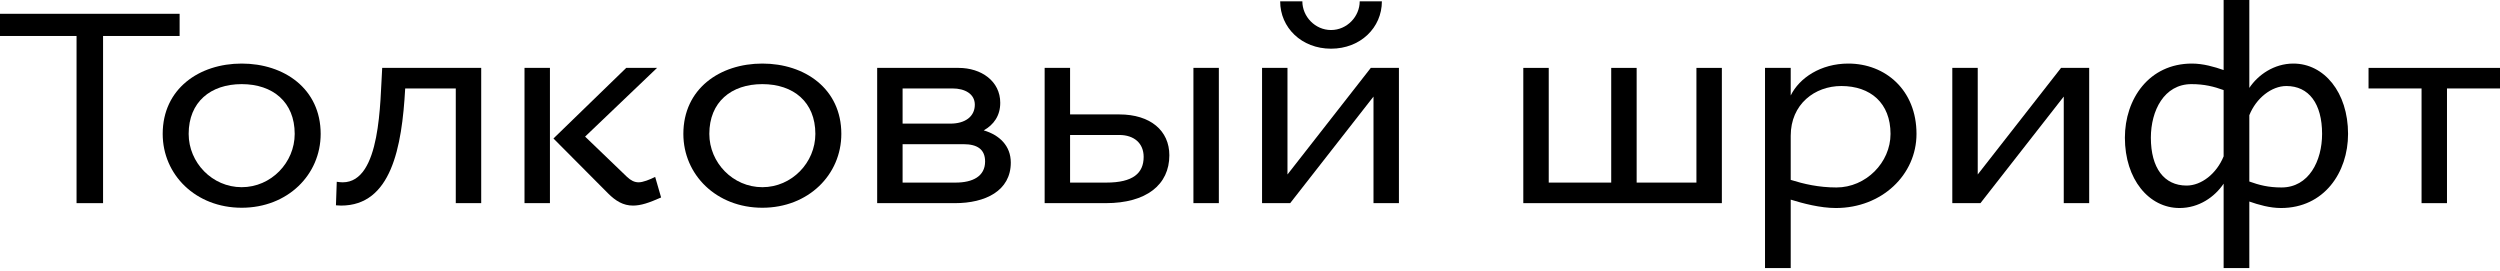
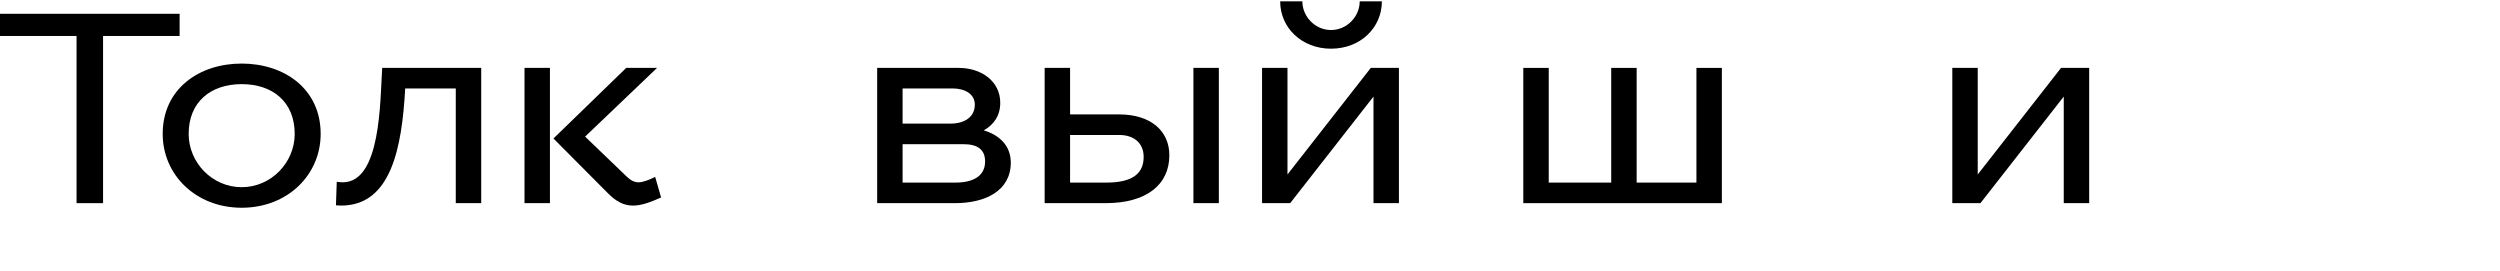
<svg xmlns="http://www.w3.org/2000/svg" width="682" height="74" viewBox="0 0 682 74" fill="none">
  <path d="M0 9.814H20.883V55.419H28.115V9.814H48.999V3.763H0V9.814Z" fill="black" />
  <path d="M65.931 17.341C54.345 17.341 44.383 24.204 44.383 36.528C44.383 47.67 53.386 56.673 65.931 56.673C78.475 56.673 87.478 47.67 87.478 36.528C87.478 24.204 77.516 17.341 65.931 17.341ZM65.931 22.95C74.417 22.95 80.394 27.82 80.394 36.528C80.394 44.35 73.974 51.065 65.931 51.065C57.887 51.065 51.467 44.35 51.467 36.528C51.467 27.82 57.444 22.95 65.931 22.95Z" fill="black" />
  <path d="M131.273 18.522H104.264C103.674 27.525 103.969 49.736 93.49 49.736C92.9 49.736 92.457 49.663 91.867 49.589L91.646 56.009L93.048 56.083C106.699 56.083 109.651 40.291 110.537 24.13H124.336V55.419H131.273V18.522Z" fill="black" />
  <path d="M180.352 53.869L178.728 48.261C177.253 48.998 175.408 49.736 174.227 49.736C173.046 49.736 172.087 49.22 171.054 48.261L159.616 37.266L179.245 18.522H170.833L150.982 37.782L165.888 52.762C167.955 54.828 170.021 56.083 172.677 56.083C174.817 56.083 177.031 55.345 180.352 53.869ZM150.023 18.522H143.086V55.419H150.023V18.522Z" fill="black" />
-   <path d="M207.968 17.341C196.382 17.341 186.42 24.204 186.42 36.528C186.42 47.67 195.423 56.673 207.968 56.673C220.513 56.673 229.515 47.67 229.515 36.528C229.515 24.204 219.553 17.341 207.968 17.341ZM207.968 22.95C216.454 22.95 222.431 27.82 222.431 36.528C222.431 44.35 216.011 51.065 207.968 51.065C199.924 51.065 193.504 44.35 193.504 36.528C193.504 27.82 199.482 22.95 207.968 22.95Z" fill="black" />
  <path d="M260.543 55.419C268.734 55.419 275.745 52.098 275.745 44.35C275.745 39.774 272.646 36.823 268.366 35.568C271.096 34.019 272.867 31.583 272.867 28.041C272.867 22.138 267.701 18.522 261.503 18.522H239.291V55.419H260.543ZM268.735 44.054C268.735 48.113 265.34 49.81 260.691 49.81H246.228V39.332H262.831C266.595 39.332 268.735 40.734 268.735 44.054ZM265.93 28.558C265.93 31.805 263.274 33.723 259.289 33.723H246.228V24.13H259.879C263.2 24.13 265.93 25.606 265.93 28.558Z" fill="black" />
  <path d="M291.916 18.522H284.979V55.419H301.657C312.726 55.419 318.998 50.401 318.998 42.357C318.998 35.642 313.832 31.214 305.346 31.214H291.916V18.522ZM332.502 18.522H325.566V55.419H332.502V18.522ZM311.988 42.8C311.988 47.227 309.11 49.81 301.804 49.81H291.916V36.823H305.346C309.331 36.823 311.988 39.036 311.988 42.8Z" fill="black" />
  <path d="M370.927 0.369C370.927 4.501 367.459 8.191 363.105 8.191C358.751 8.191 355.283 4.501 355.283 0.369H349.232C349.232 7.527 355.061 13.283 363.105 13.283C371.148 13.283 376.978 7.527 376.978 0.369H370.927ZM381.627 18.522H373.952L351.224 47.596V18.522H344.288V55.419H351.962L374.69 26.344V55.419H381.627V18.522Z" fill="black" />
  <path d="M415.558 55.419H469.722V18.522H462.786V49.81H446.478V18.522H439.541V49.81H422.495V18.522H415.558V55.419Z" fill="black" />
-   <path d="M504.225 17.341C496.698 17.341 490.868 21.252 488.507 26.049V18.522H481.496V73.129H488.507V54.459C491.827 55.492 496.55 56.747 500.83 56.747C513.375 56.747 522.821 47.67 522.821 36.528C522.821 24.573 514.334 17.341 504.225 17.341ZM502.306 23.466C510.276 23.466 515.736 28.115 515.736 36.528C515.736 44.35 509.021 51.139 500.978 51.139C496.107 51.139 492.049 50.179 488.507 49.072V37.044C488.507 28.41 495.074 23.466 502.306 23.466Z" fill="black" />
  <path d="M569.929 18.522H562.254L539.526 47.596V18.522H532.589V55.419H540.264L562.992 26.344V55.419H569.929V18.522Z" fill="black" />
-   <path d="M594.577 56.747C599.89 56.747 604.17 53.721 606.605 50.105V73.129H613.615V54.976C616.124 55.861 619.224 56.747 622.249 56.747C633.982 56.747 640.55 47.08 640.55 36.528C640.55 25.163 633.982 17.341 625.644 17.341C620.33 17.341 615.977 20.441 613.615 23.983V0H606.605V19.112C604.096 18.227 600.997 17.341 597.971 17.341C586.238 17.341 579.67 27.008 579.67 37.561C579.67 48.925 586.238 56.747 594.577 56.747ZM596.495 50.622C590.37 50.622 586.755 45.825 586.755 37.561C586.755 30.181 590.37 22.95 597.824 22.95C601.366 22.95 603.948 23.614 606.605 24.573V42.652C604.686 47.375 600.554 50.622 596.495 50.622ZM623.725 23.466C629.85 23.466 633.466 28.263 633.466 36.528C633.466 43.907 629.85 51.139 622.397 51.139C618.781 51.139 616.272 50.474 613.615 49.515V31.436C615.46 26.787 619.666 23.466 623.725 23.466Z" fill="black" />
-   <path d="M646.137 24.13H660.6V55.419H667.537V24.13H682V18.522H646.137V24.13Z" fill="black" />
</svg>